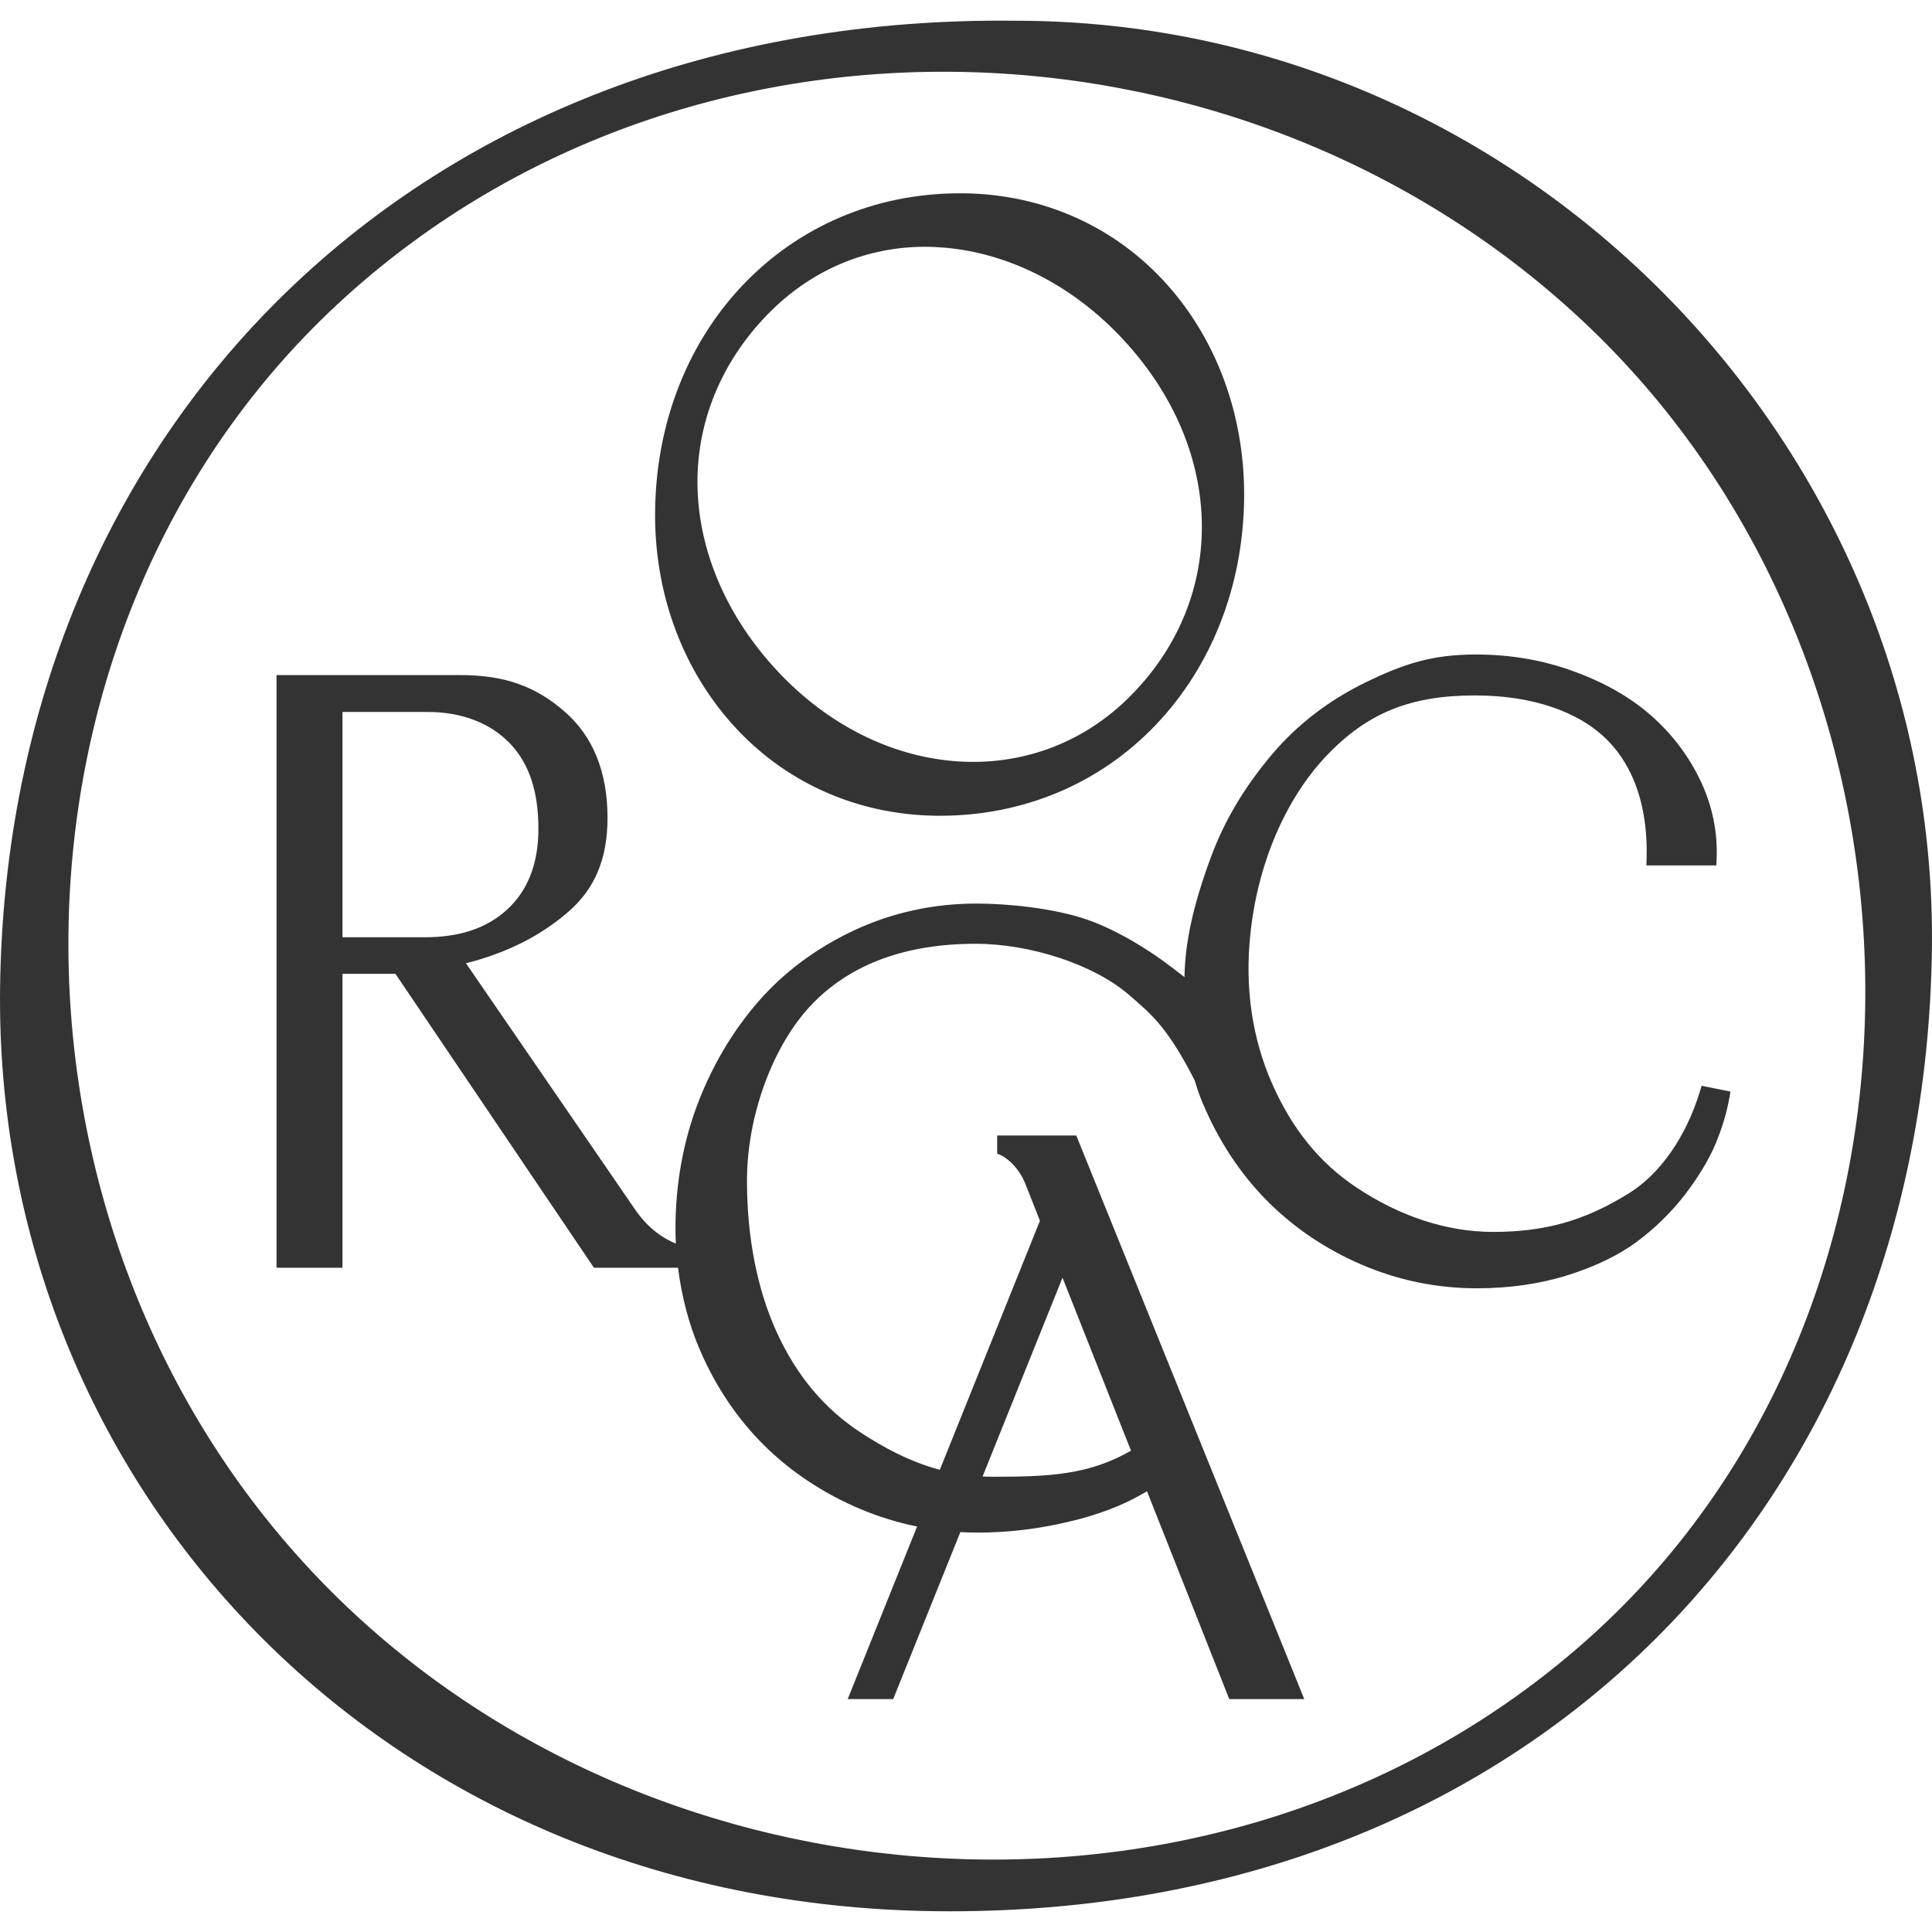
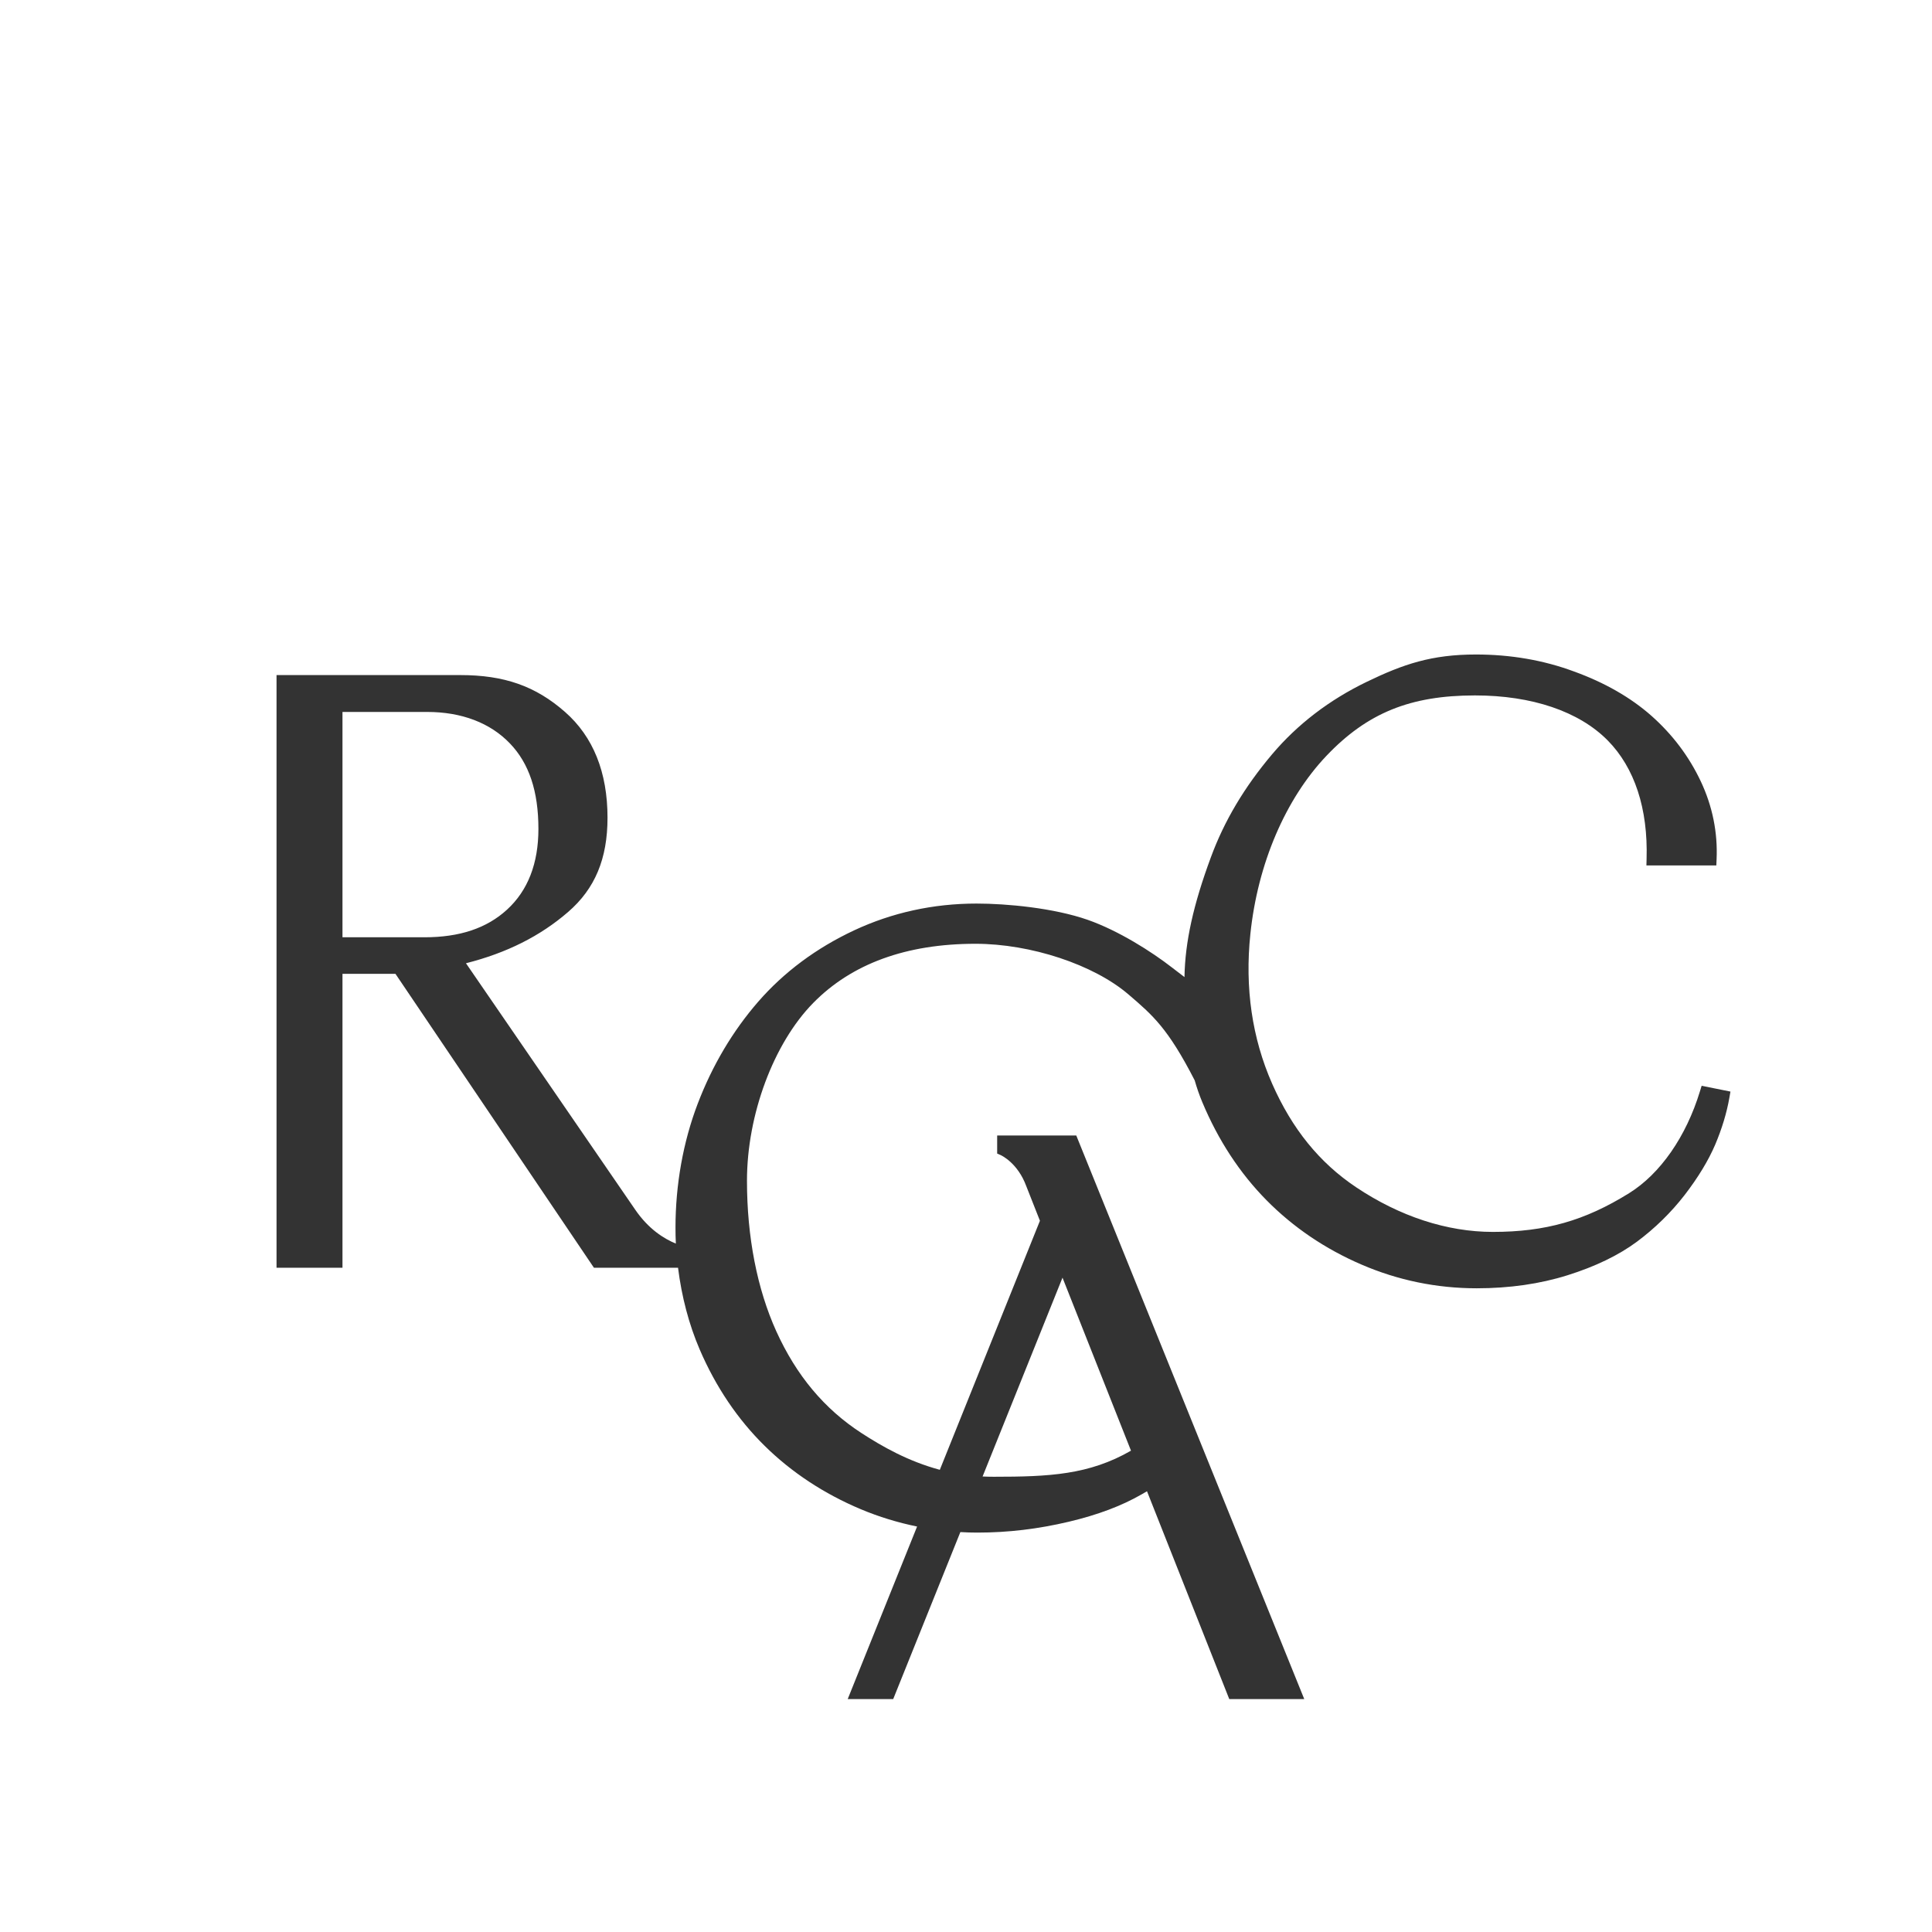
<svg xmlns="http://www.w3.org/2000/svg" width="60" height="60" viewBox="0 0 60 60" fill="none">
  <g clip-path="url(#clip0_1_26)">
-     <path d="M31.546 0.644C12.979 0.425 0.243 13.317 0.003 30.636C-0.21 46.069 11.79 59.149 29.056 59.354C47.531 59.569 59.765 46.656 59.997 29.498C60.212 13.901 47.351 0.644 31.546 0.644ZM49.443 50.785C38.544 60.641 21.139 59.766 10.756 49.882C-0.704 38.975 -0.794 19.645 10.732 9.218C21.57 -0.589 38.803 0.12 49.303 10.11C60.649 20.91 60.911 40.413 49.443 50.785Z" fill="#333333" />
-     <path d="M29.073 25.334C29.114 25.334 29.157 25.334 29.198 25.334C31.784 25.334 34.162 24.333 35.899 22.506C37.631 20.686 38.602 18.199 38.637 15.502C38.67 12.985 37.83 10.631 36.273 8.869C34.666 7.053 32.416 6.035 29.937 6.003C29.894 6.003 29.853 6.003 29.809 6.003C24.477 6.003 20.416 10.219 20.345 15.859C20.313 18.355 21.155 20.7 22.715 22.459C24.327 24.281 26.585 25.301 29.073 25.334ZM23.984 9.619C25.29 8.345 26.954 7.664 28.729 7.664C28.939 7.664 29.152 7.675 29.364 7.694C31.304 7.868 33.199 8.815 34.702 10.355C38.078 13.816 38.209 18.589 35.015 21.704C32.084 24.562 27.474 24.259 24.297 21C22.68 19.342 21.744 17.296 21.665 15.243C21.586 13.151 22.41 11.155 23.984 9.619Z" fill="#333333" />
    <path d="M45.837 20.326C44.463 20.326 43.584 20.624 42.447 21.174C41.283 21.736 40.295 22.492 39.507 23.424C38.645 24.445 38.021 25.492 37.604 26.626C37.058 28.102 36.804 29.255 36.785 30.344C36.747 30.314 36.709 30.286 36.674 30.259C36.581 30.188 36.491 30.12 36.404 30.052C35.765 29.555 34.74 28.904 33.785 28.568C32.719 28.195 31.257 28.061 30.327 28.061C28.983 28.061 27.704 28.342 26.525 28.893C25.35 29.444 24.349 30.188 23.55 31.105C22.756 32.018 22.121 33.087 21.665 34.285C21.215 35.465 20.978 36.794 20.978 38.124C20.978 38.291 20.981 38.457 20.989 38.621C20.624 38.471 20.141 38.174 19.724 37.563L14.471 29.915C15.736 29.594 16.775 29.073 17.64 28.325C18.477 27.603 18.867 26.67 18.867 25.396C18.867 23.984 18.423 22.879 17.547 22.11C16.631 21.305 15.657 20.965 14.294 20.965H8.588V39.371H10.636V30.243H12.281L18.445 39.371H21.057C21.169 40.265 21.393 41.127 21.731 41.913C22.23 43.072 22.909 44.078 23.749 44.904C24.586 45.728 25.593 46.391 26.735 46.871C27.3 47.108 27.884 47.285 28.481 47.408L26.326 52.767H27.739L29.825 47.58C30 47.591 30.177 47.596 30.355 47.596C31.312 47.596 32.242 47.484 33.196 47.258C34.094 47.045 34.83 46.767 35.452 46.41C35.509 46.377 35.566 46.344 35.621 46.312L38.176 52.767H40.505L33.472 35.381L33.425 35.264H30.968V35.825L31.08 35.874C31.102 35.885 31.606 36.117 31.871 36.834L32.296 37.912L29.187 45.646C28.205 45.382 27.398 44.924 26.752 44.504C25.598 43.754 24.734 42.72 24.109 41.345C23.515 40.034 23.198 38.416 23.198 36.668C23.198 34.62 24.024 32.403 25.252 31.151C26.449 29.929 28.145 29.31 30.294 29.31C32.01 29.31 33.963 29.956 35.043 30.881C35.801 31.53 36.27 31.931 37.102 33.551C37.167 33.777 37.244 34.004 37.339 34.23C37.833 35.411 38.504 36.434 39.333 37.274C40.162 38.114 41.154 38.787 42.284 39.273C43.415 39.761 44.618 40.009 45.862 40.009C46.876 40.009 47.828 39.873 48.684 39.603C49.544 39.333 50.266 38.984 50.834 38.564C51.395 38.146 51.895 37.658 52.317 37.113C52.737 36.567 53.056 36.041 53.266 35.55C53.474 35.059 53.624 34.568 53.708 34.088L53.741 33.9L52.846 33.72L52.794 33.889C52.364 35.302 51.559 36.455 50.594 37.055C49.216 37.912 47.989 38.258 46.364 38.258C44.94 38.258 43.47 37.778 42.114 36.87C40.977 36.109 40.126 35.059 39.507 33.654C38.885 32.242 38.656 30.679 38.831 29.01C39.057 26.831 39.919 24.813 41.198 23.468C42.464 22.14 43.8 21.597 45.807 21.597C47.577 21.597 49.039 22.094 49.928 22.994C50.765 23.842 51.183 25.115 51.136 26.675L51.131 26.877H53.302L53.31 26.692C53.348 25.857 53.184 25.039 52.819 24.265C52.456 23.495 51.944 22.814 51.292 22.235C50.643 21.66 49.83 21.196 48.881 20.853C47.934 20.501 46.909 20.326 45.837 20.326ZM30.515 45.854L32.997 39.679L35.124 45.052C33.821 45.802 32.583 45.862 30.862 45.862C30.744 45.862 30.63 45.859 30.515 45.854ZM16.721 25.743C16.721 26.814 16.394 27.657 15.747 28.249C15.117 28.827 14.277 29.108 13.184 29.108H10.636V22.11H13.263C14.335 22.11 15.224 22.448 15.837 23.089C16.432 23.708 16.721 24.575 16.721 25.743Z" fill="#333333" />
  </g>
  <defs>
    <clipPath id="clip0_1_26">
      <rect width="60" height="60" fill="white" />
    </clipPath>
  </defs>
</svg>